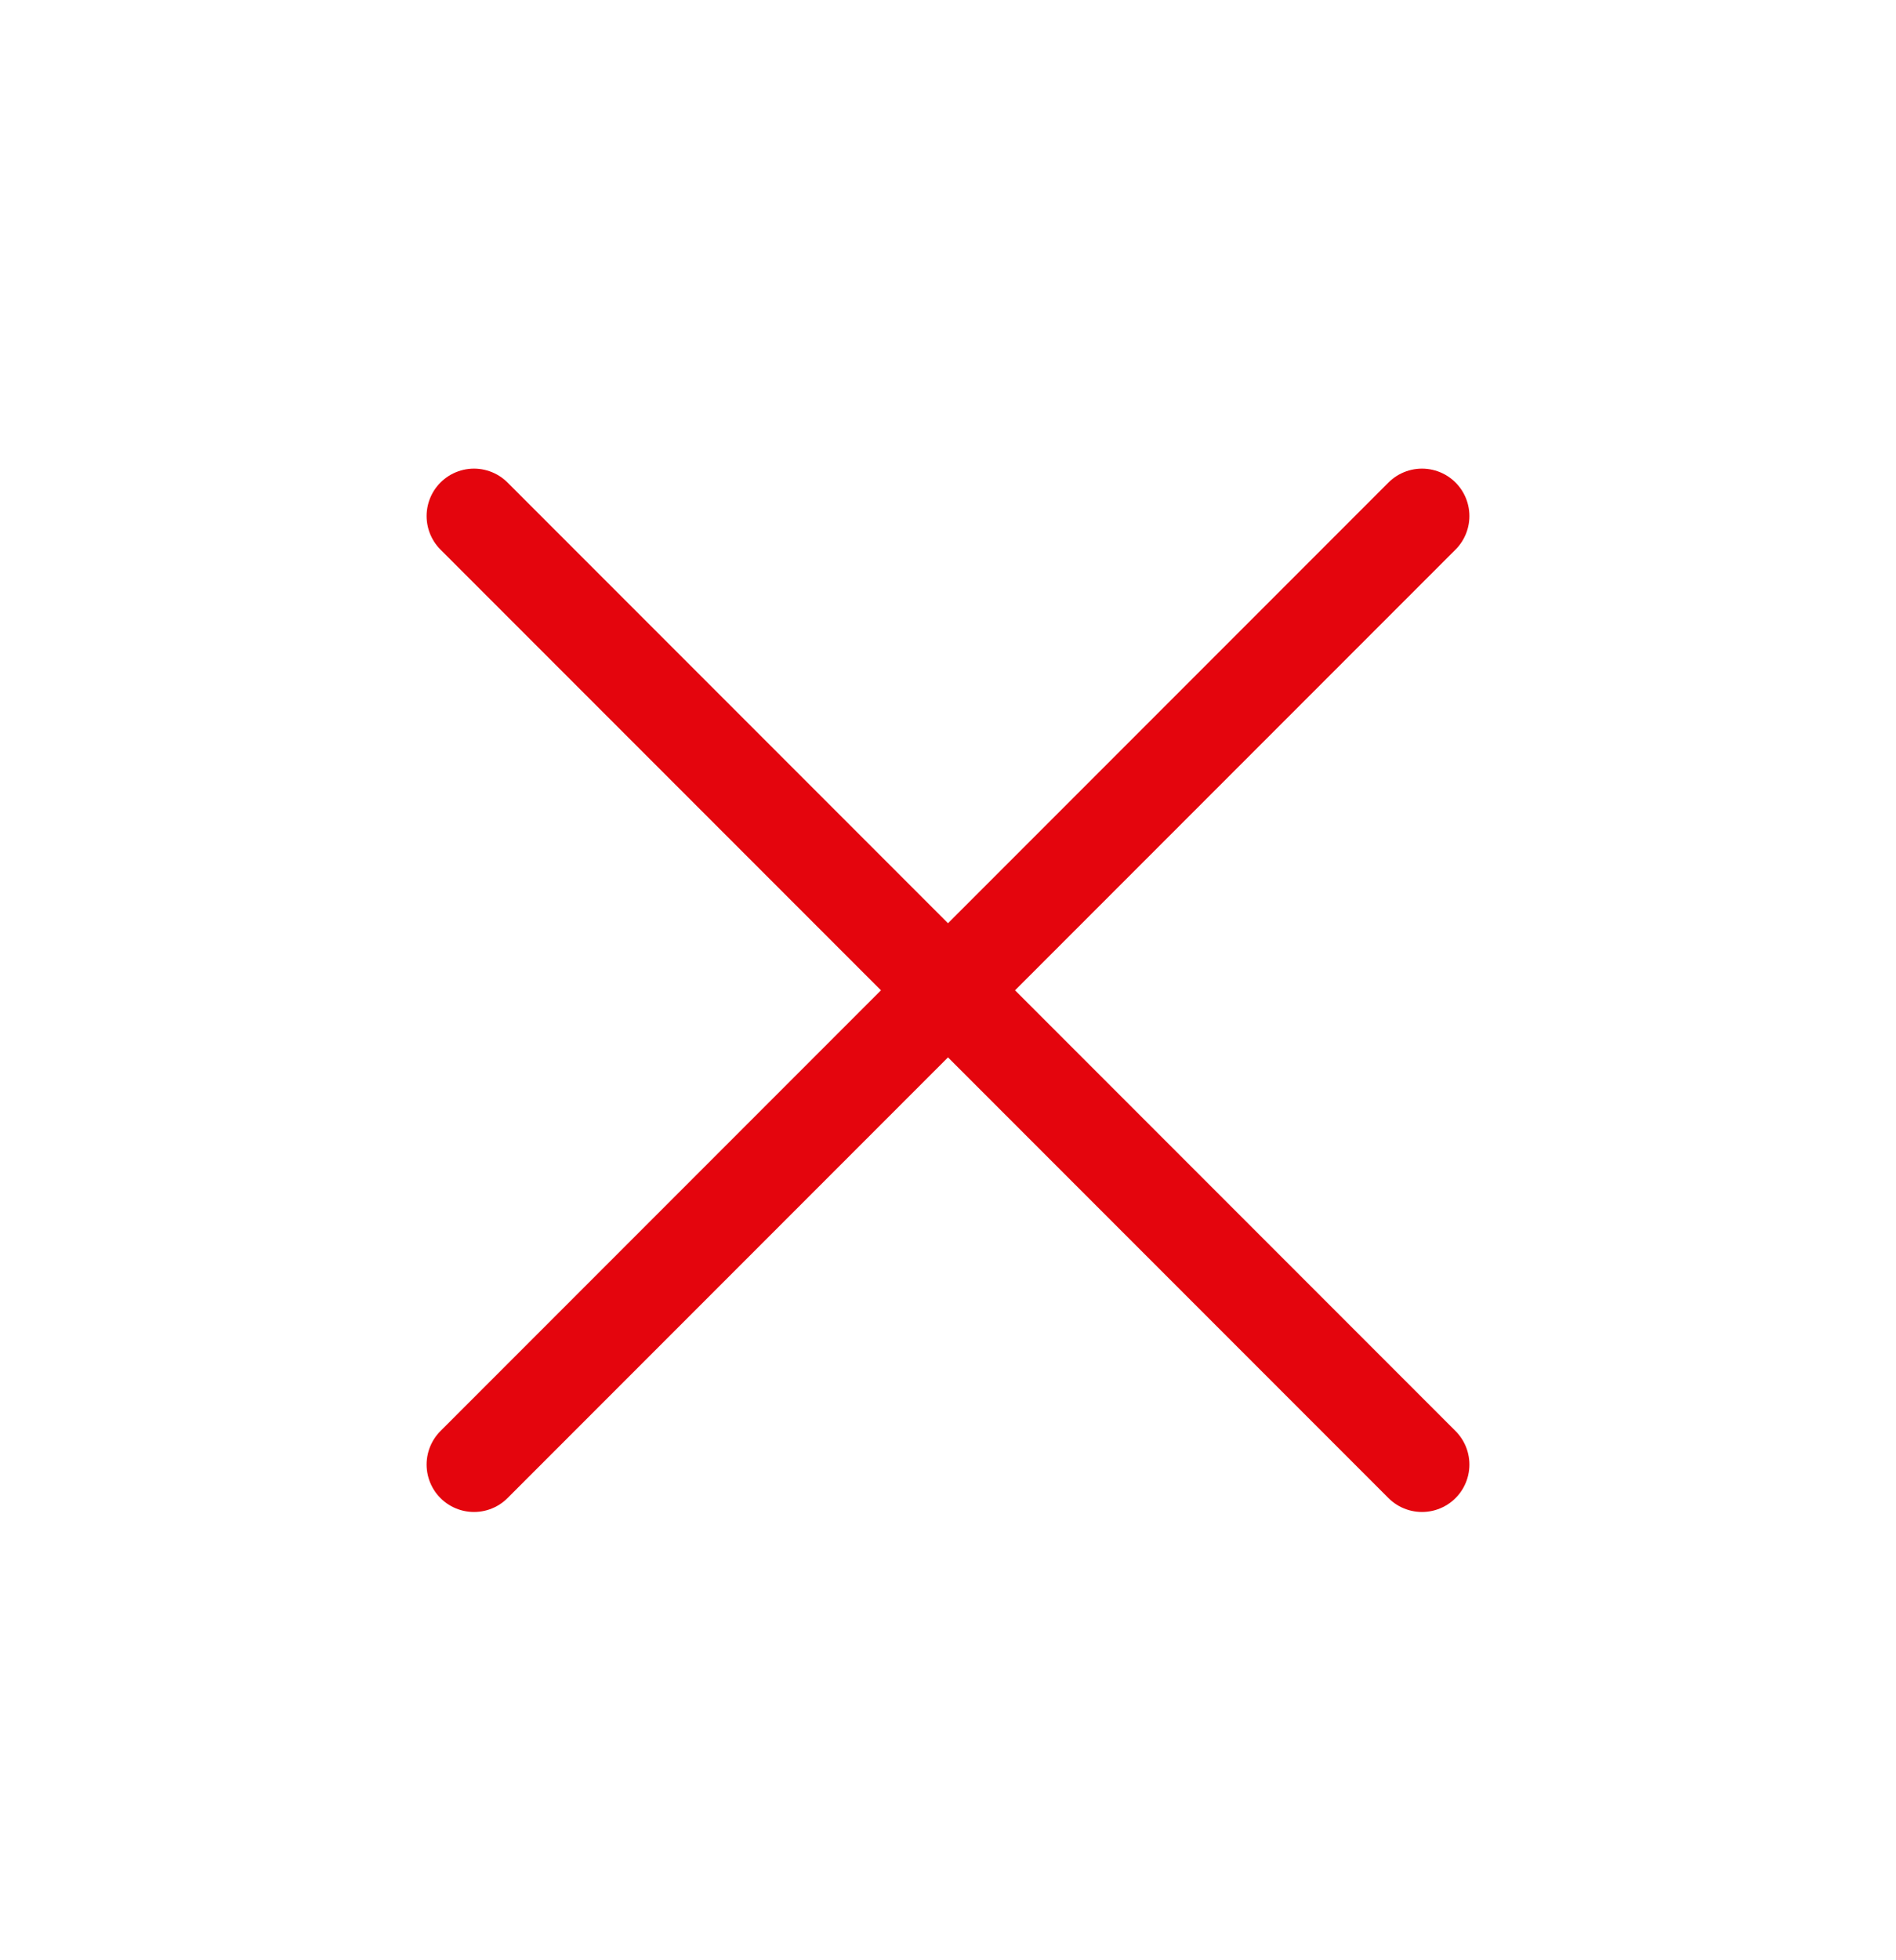
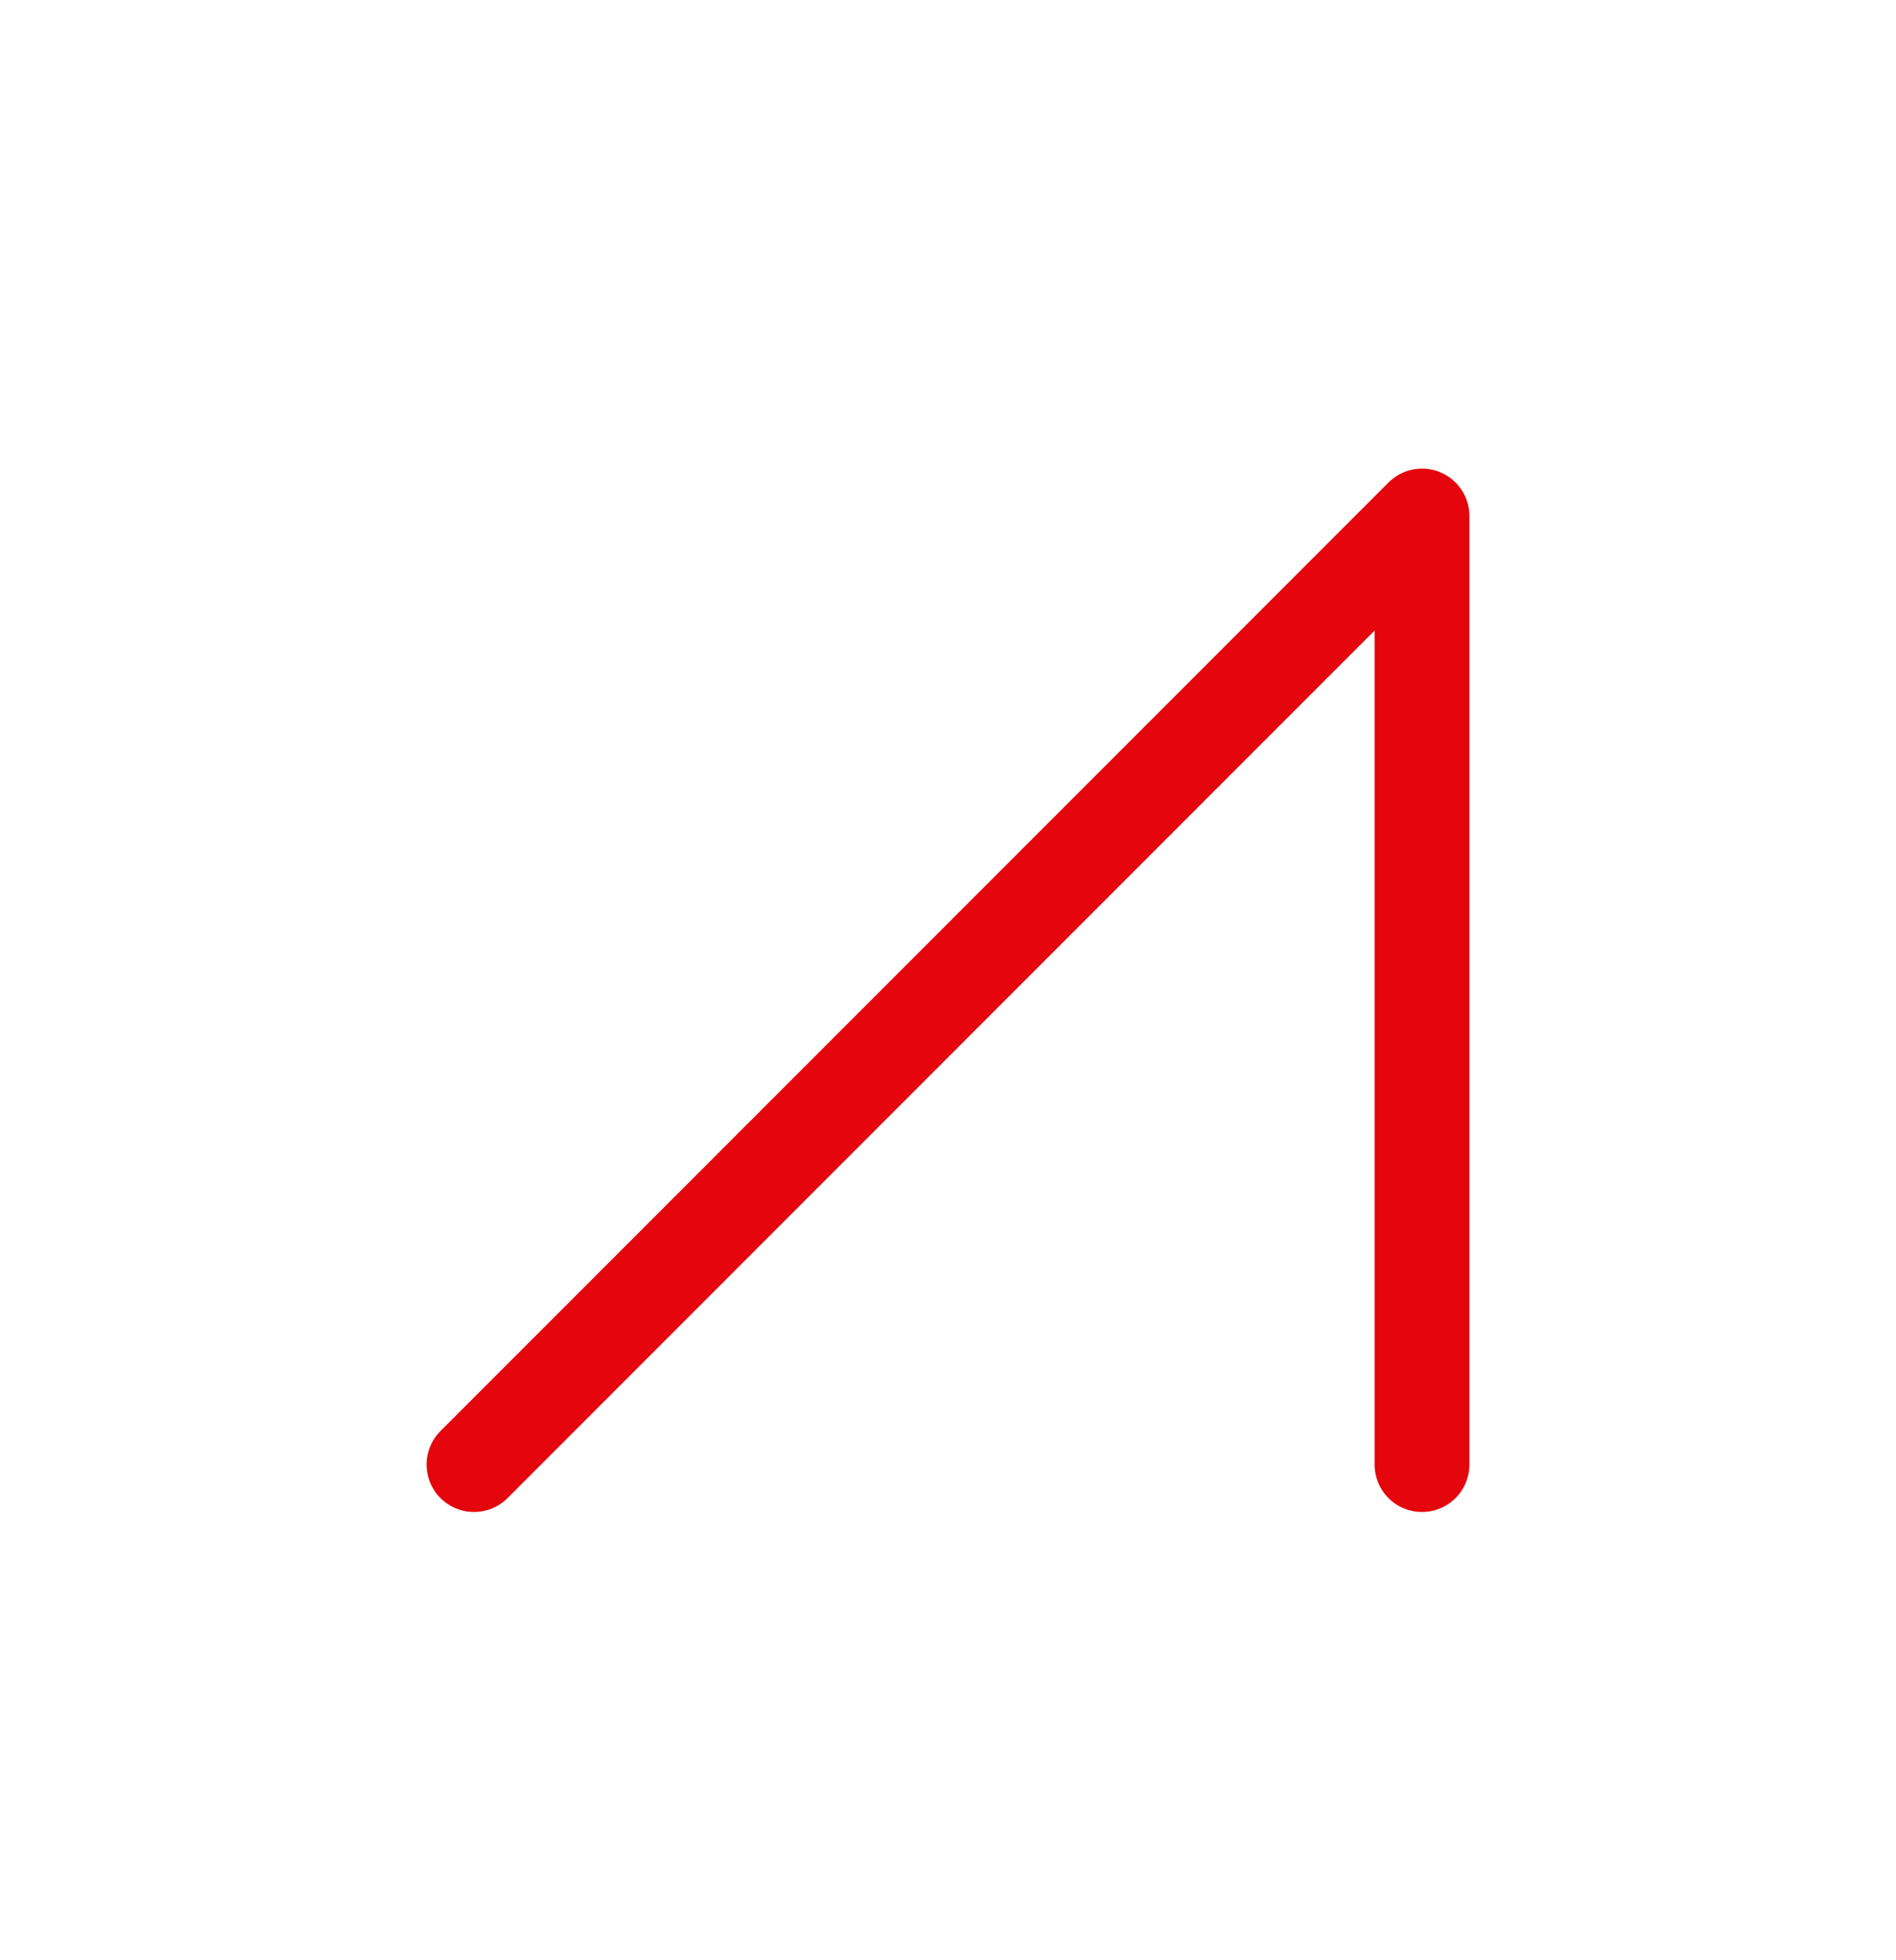
<svg xmlns="http://www.w3.org/2000/svg" width="30" height="31" viewBox="0 0 30 31" fill="none">
-   <path d="M7.5 23.161L22.5 8.161M7.5 8.161L22.5 23.161" stroke="#E4050D" stroke-width="1.5" stroke-linecap="round" stroke-linejoin="round" />
+   <path d="M7.5 23.161L22.5 8.161L22.5 23.161" stroke="#E4050D" stroke-width="1.5" stroke-linecap="round" stroke-linejoin="round" />
</svg>